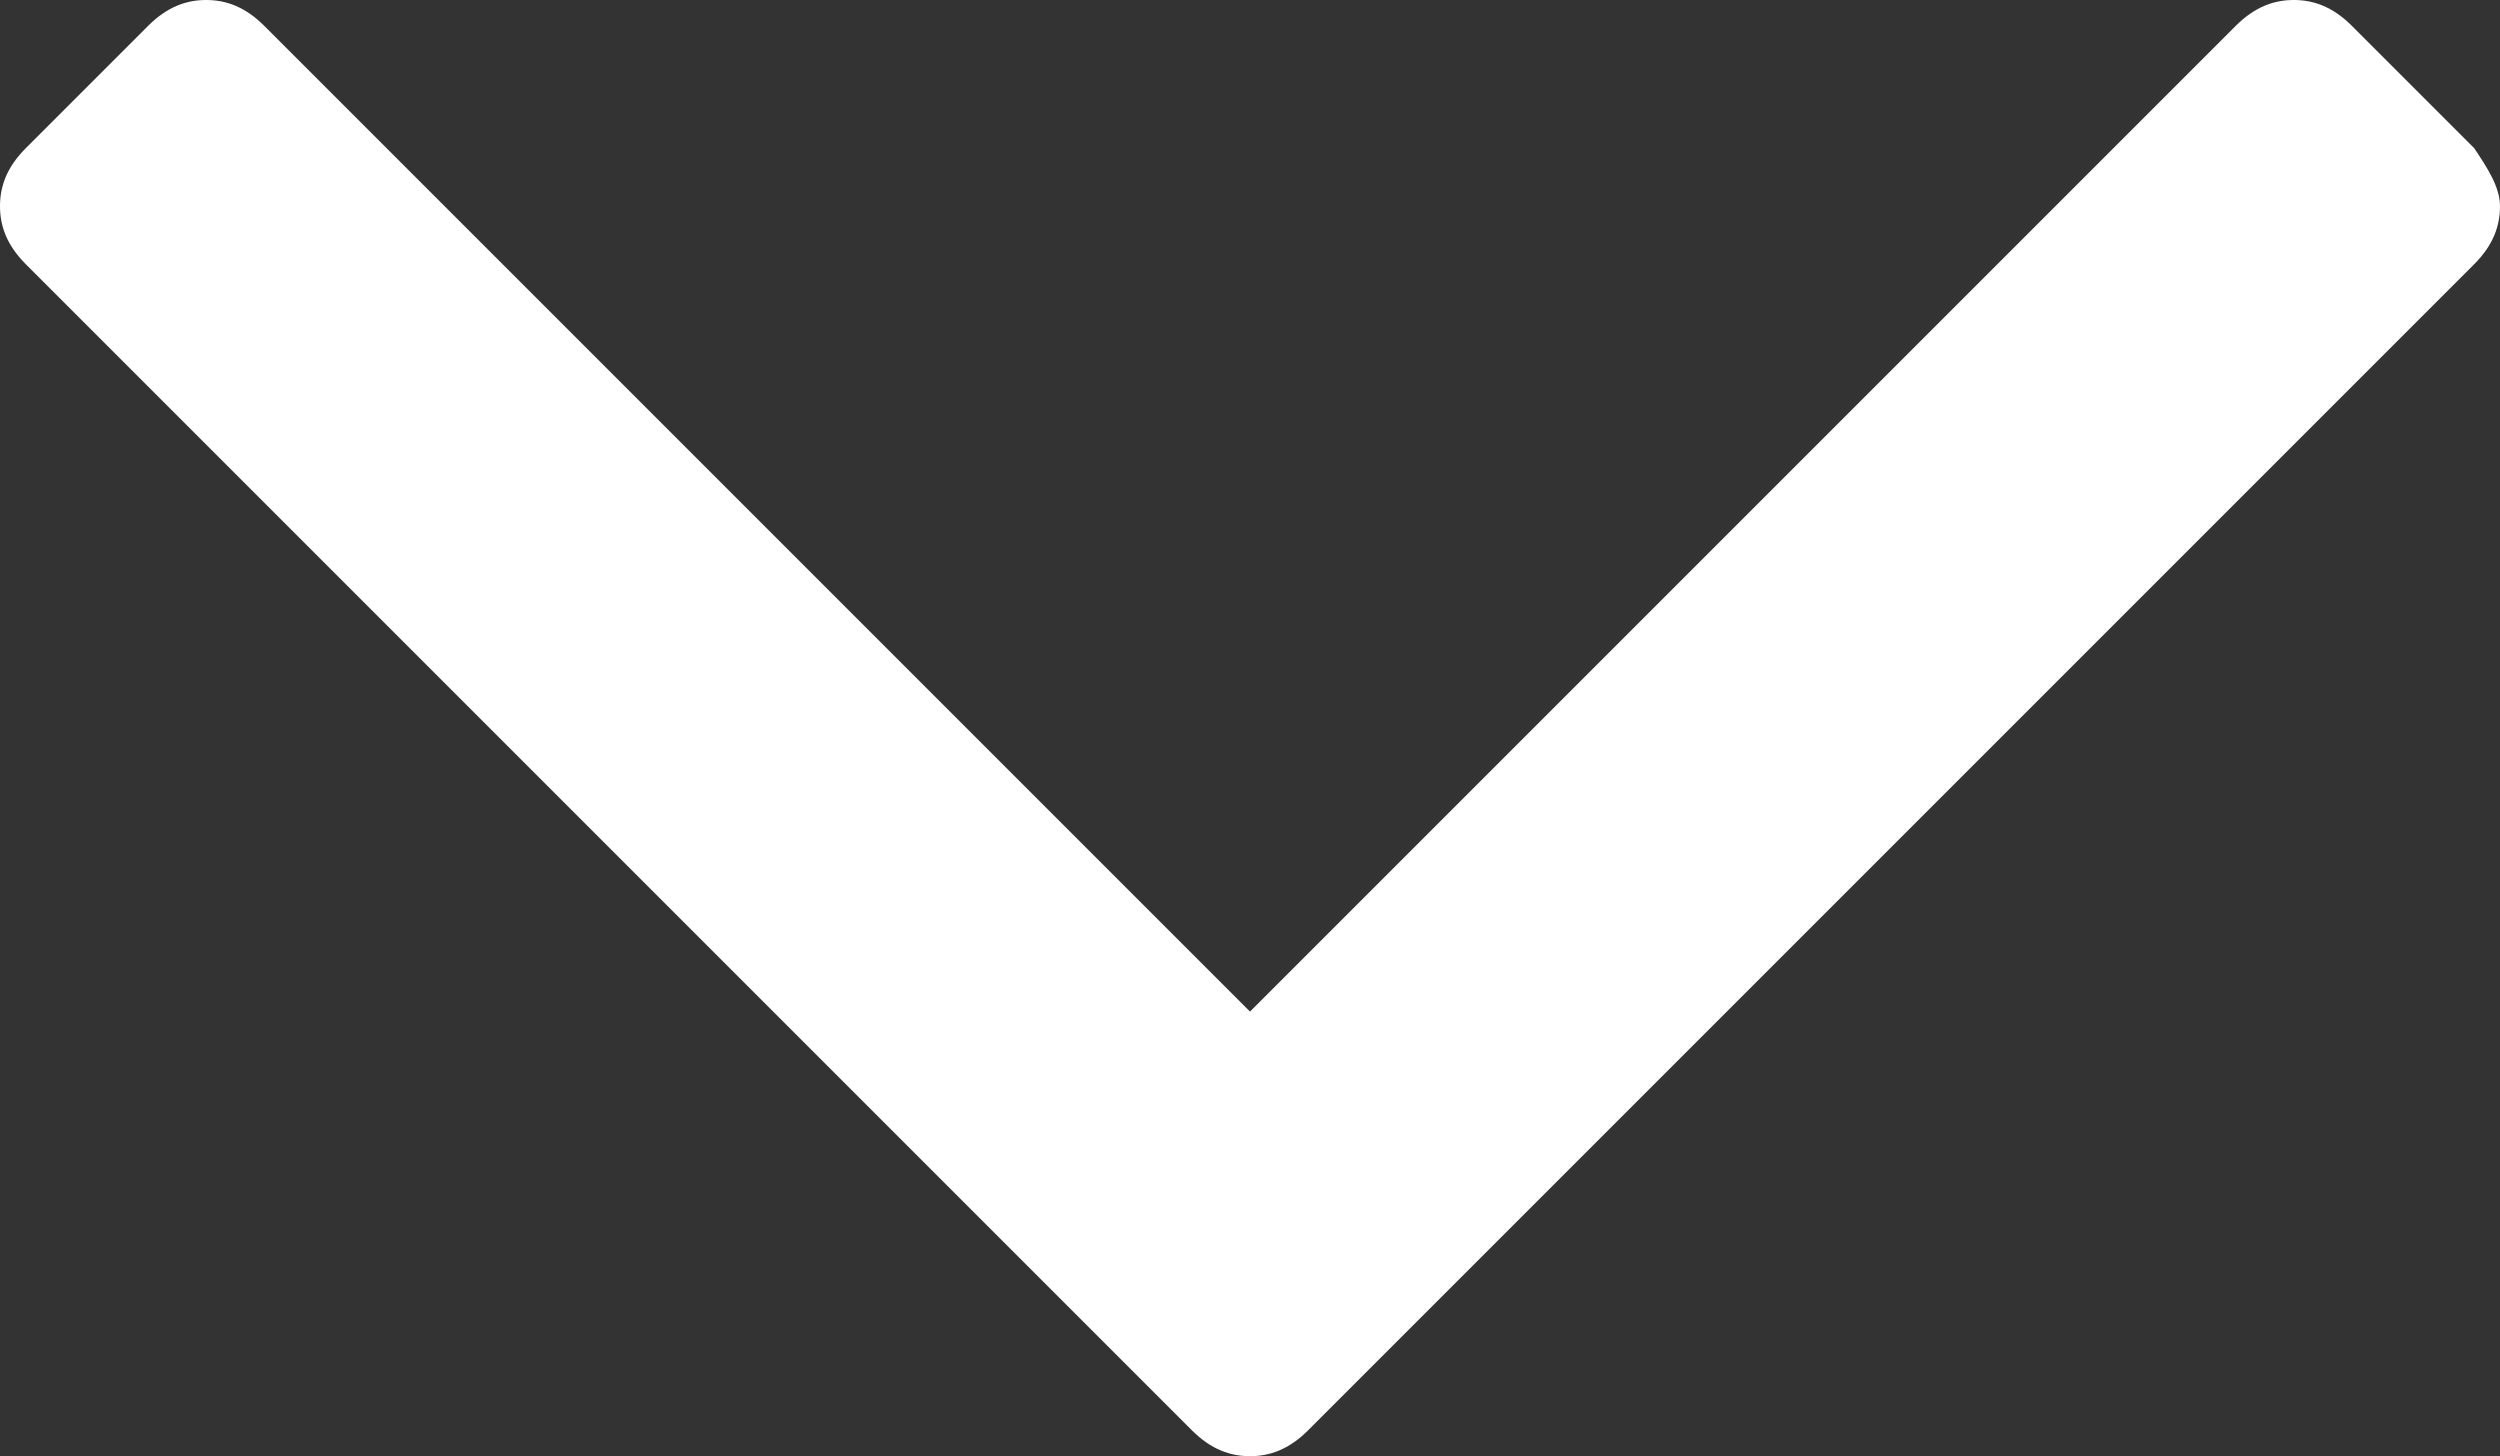
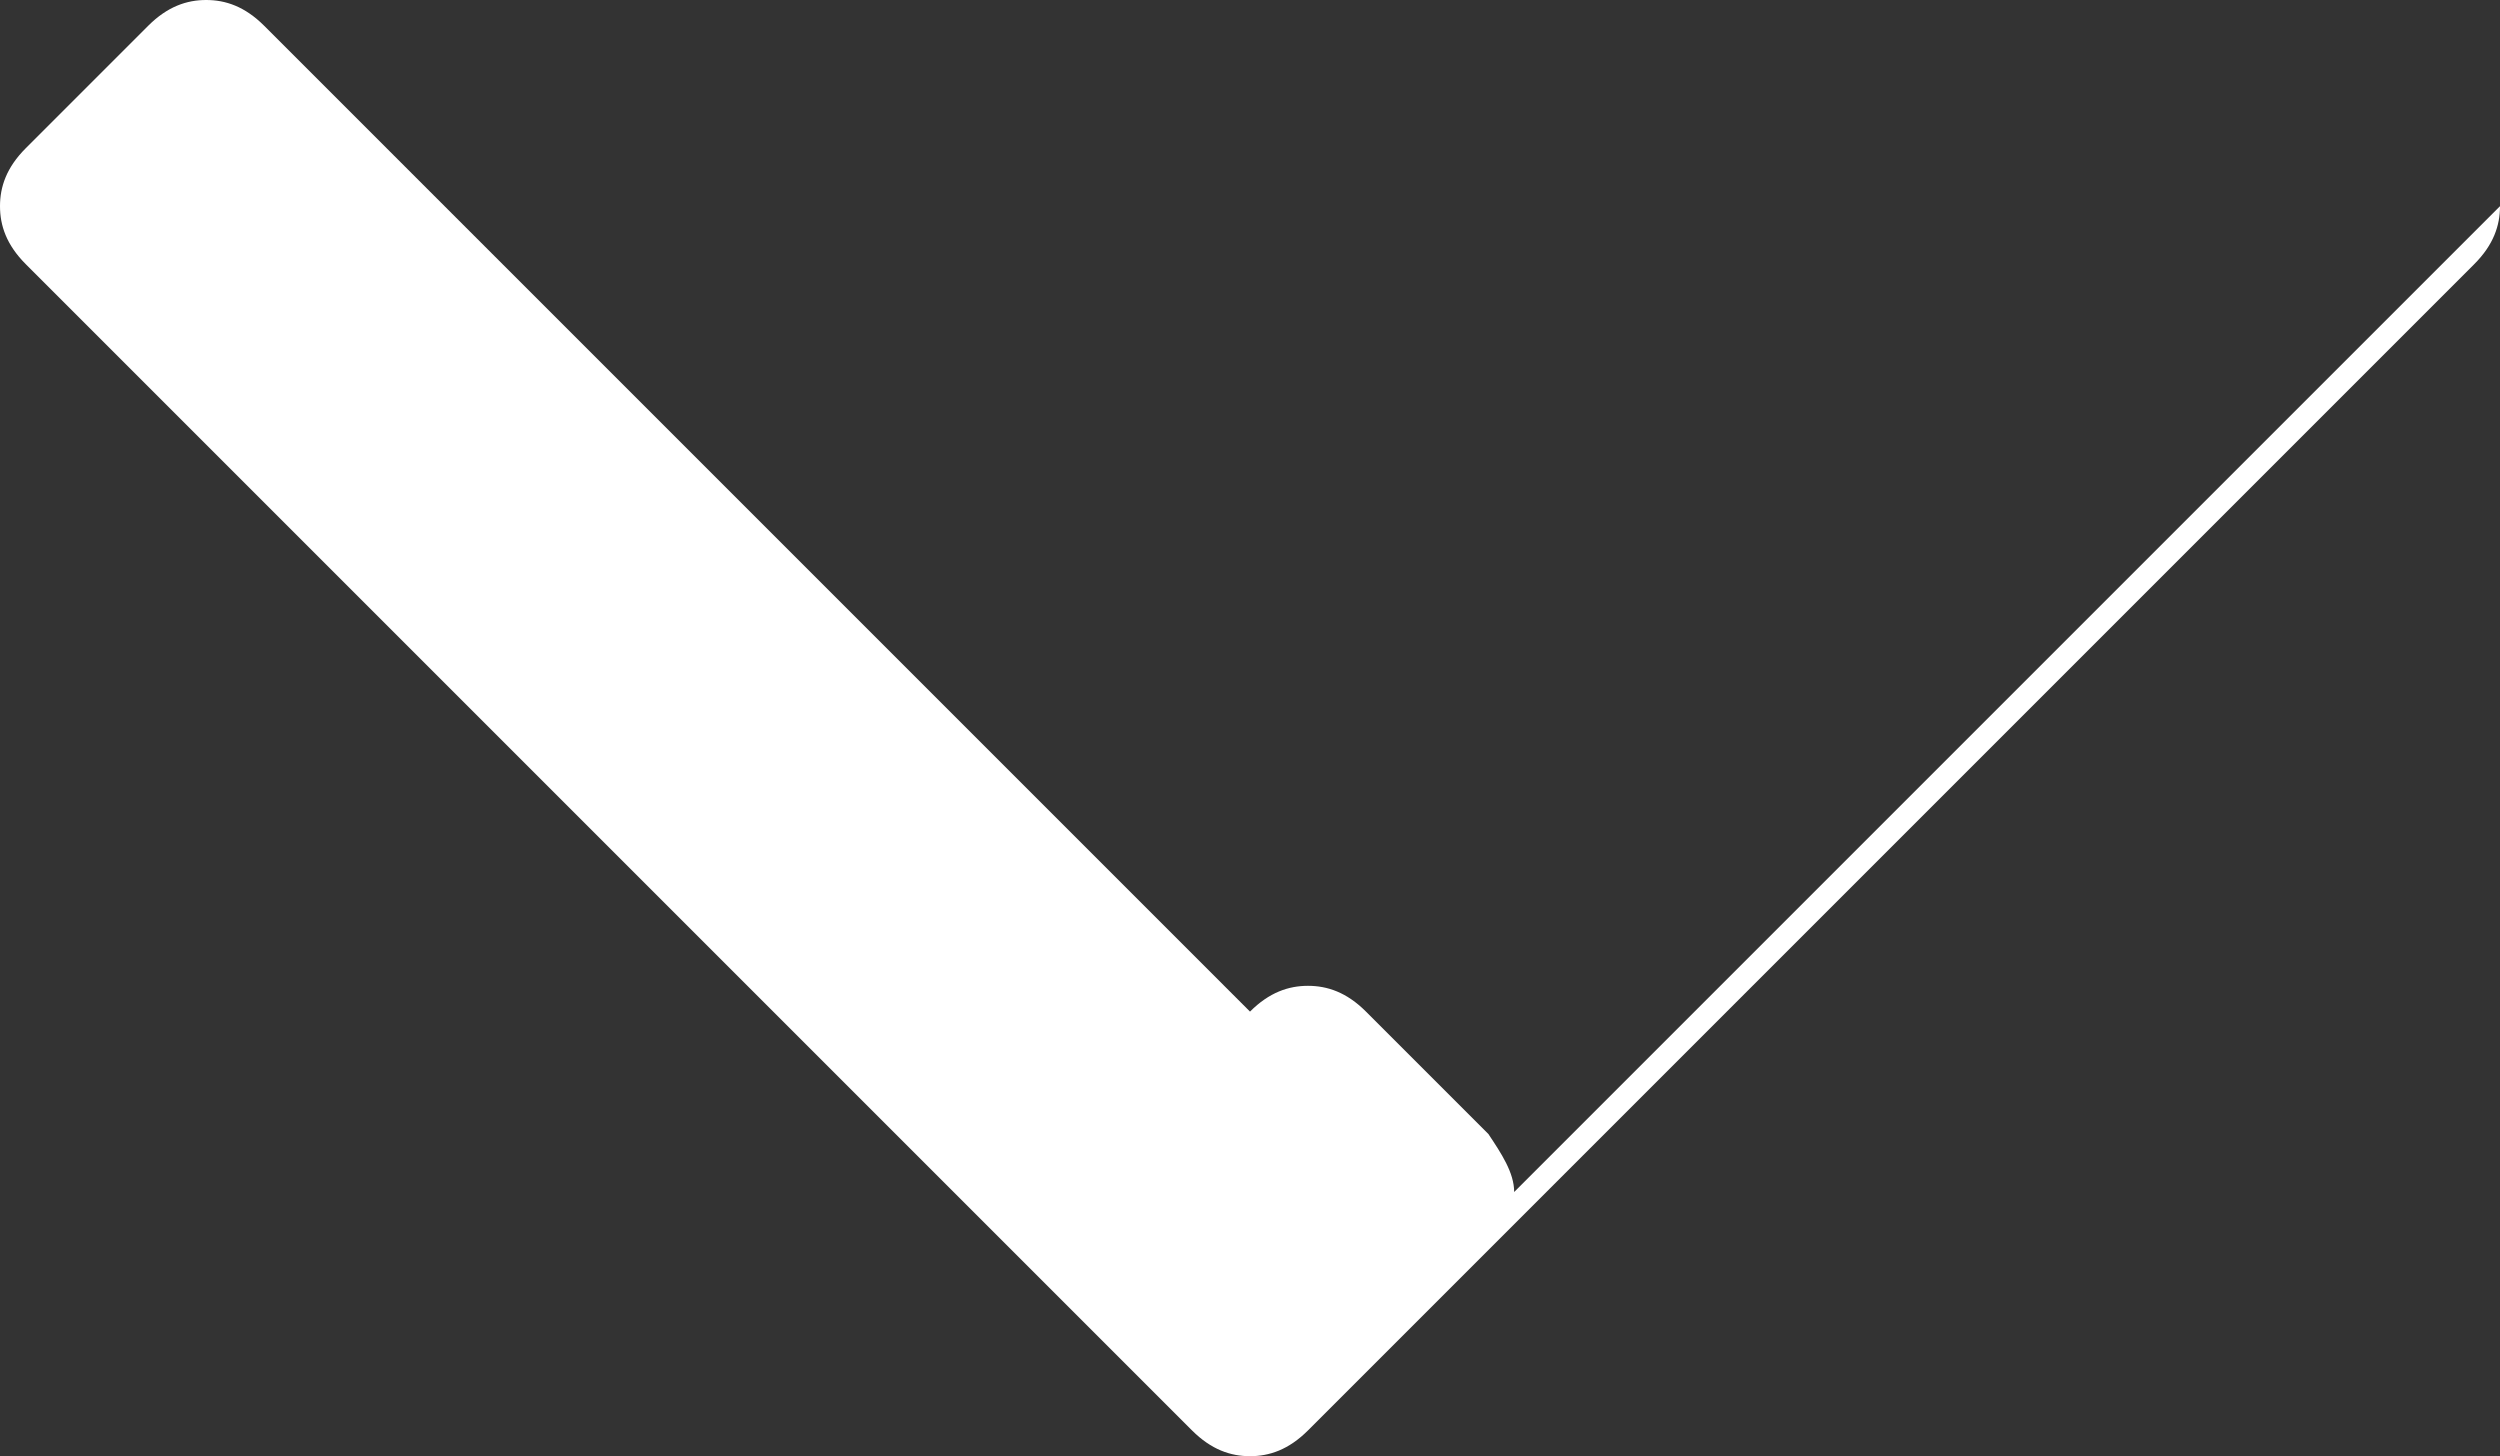
<svg xmlns="http://www.w3.org/2000/svg" id="Camada_2" data-name="Camada 2" viewBox="0 0 38.8 22.6">
  <rect x="0" y="0" width="38.8" height="22.6" fill="#333333" stroke="none" />
  <defs>
    <style> .cls-1 { fill: #fff; stroke-width: 0px; } </style>
  </defs>
  <g id="Camada_1-2" data-name="Camada 1">
-     <path class="cls-1" d="m38.8,3.2c0,.3-.1.6-.4.9l-18.1,18.1c-.3.3-.6.4-.9.4s-.6-.1-.9-.4L.4,4.1c-.3-.3-.4-.6-.4-.9s.1-.6.4-.9L2.3.4c.3-.3.6-.4.9-.4s.6.1.9.4l15.3,15.3L34.7.4c.3-.3.6-.4.9-.4s.6.1.9.4l1.9,1.9c.2.3.4.6.4.9Z" />
+     <path class="cls-1" d="m38.8,3.2c0,.3-.1.6-.4.9l-18.1,18.1c-.3.3-.6.4-.9.4s-.6-.1-.9-.4L.4,4.1c-.3-.3-.4-.6-.4-.9s.1-.6.4-.9L2.3.4c.3-.3.6-.4.9-.4s.6.1.9.4l15.3,15.3c.3-.3.6-.4.9-.4s.6.1.9.4l1.9,1.9c.2.3.4.6.4.9Z" />
  </g>
</svg>